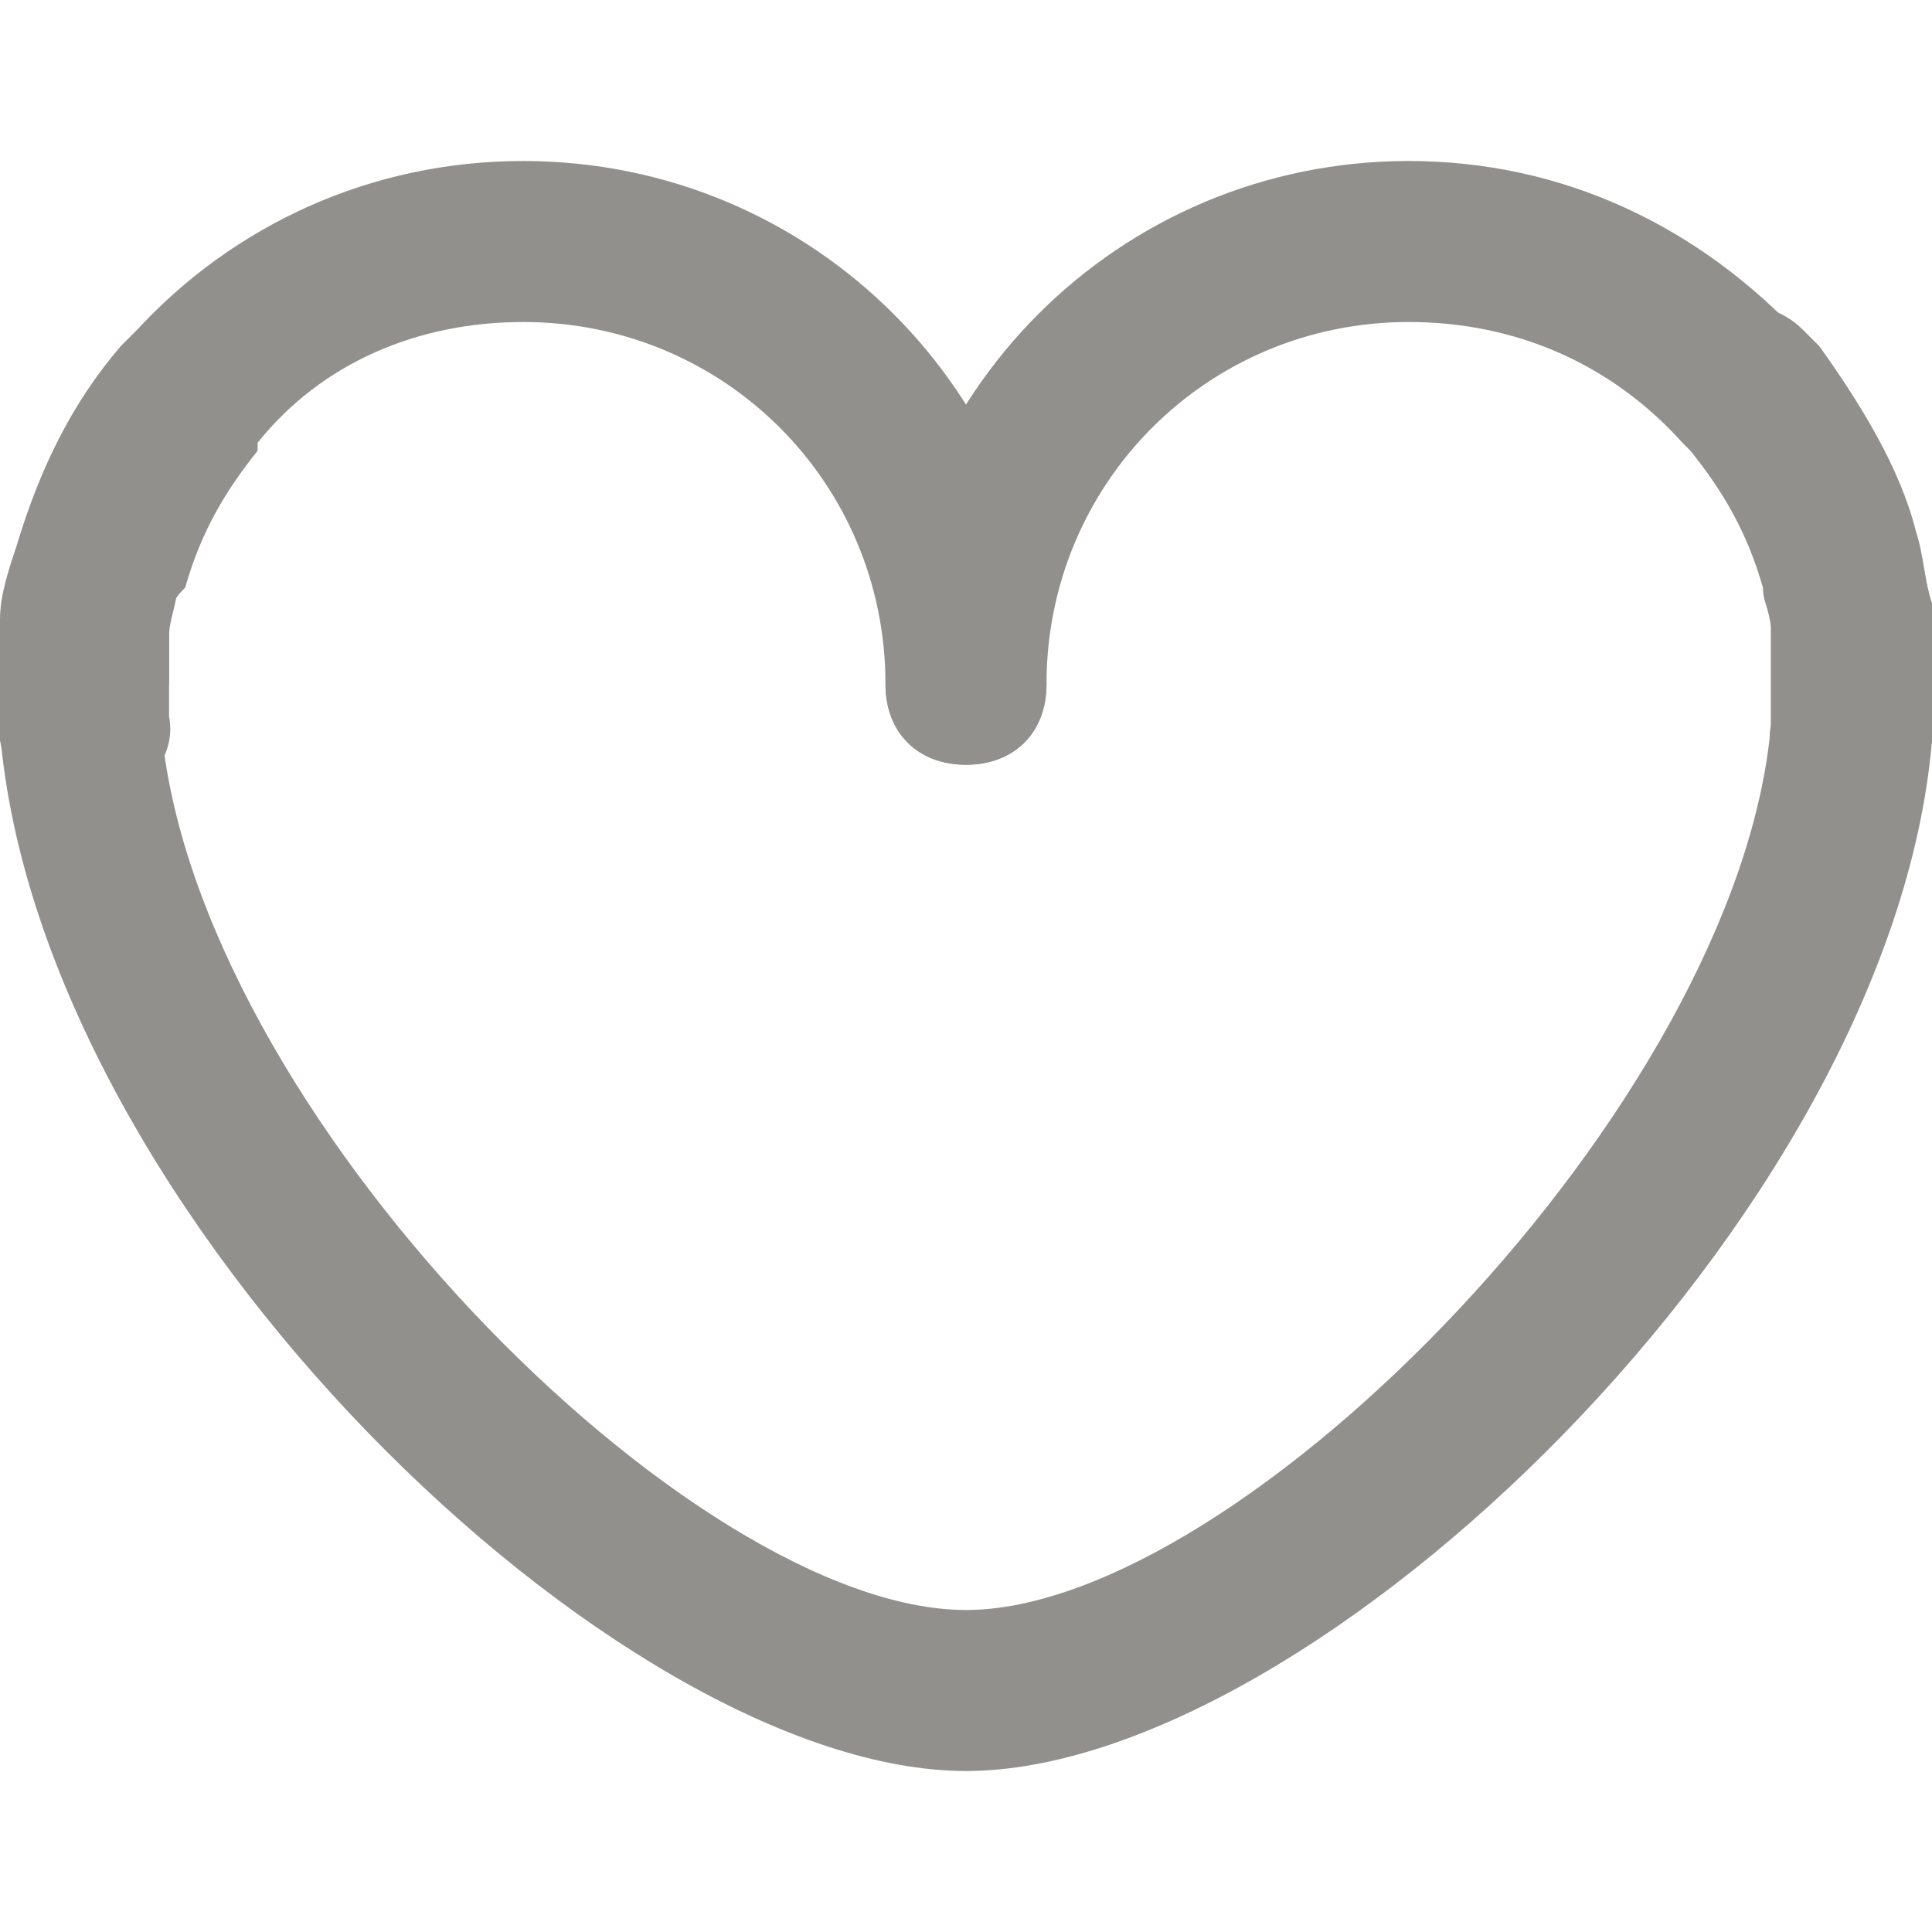
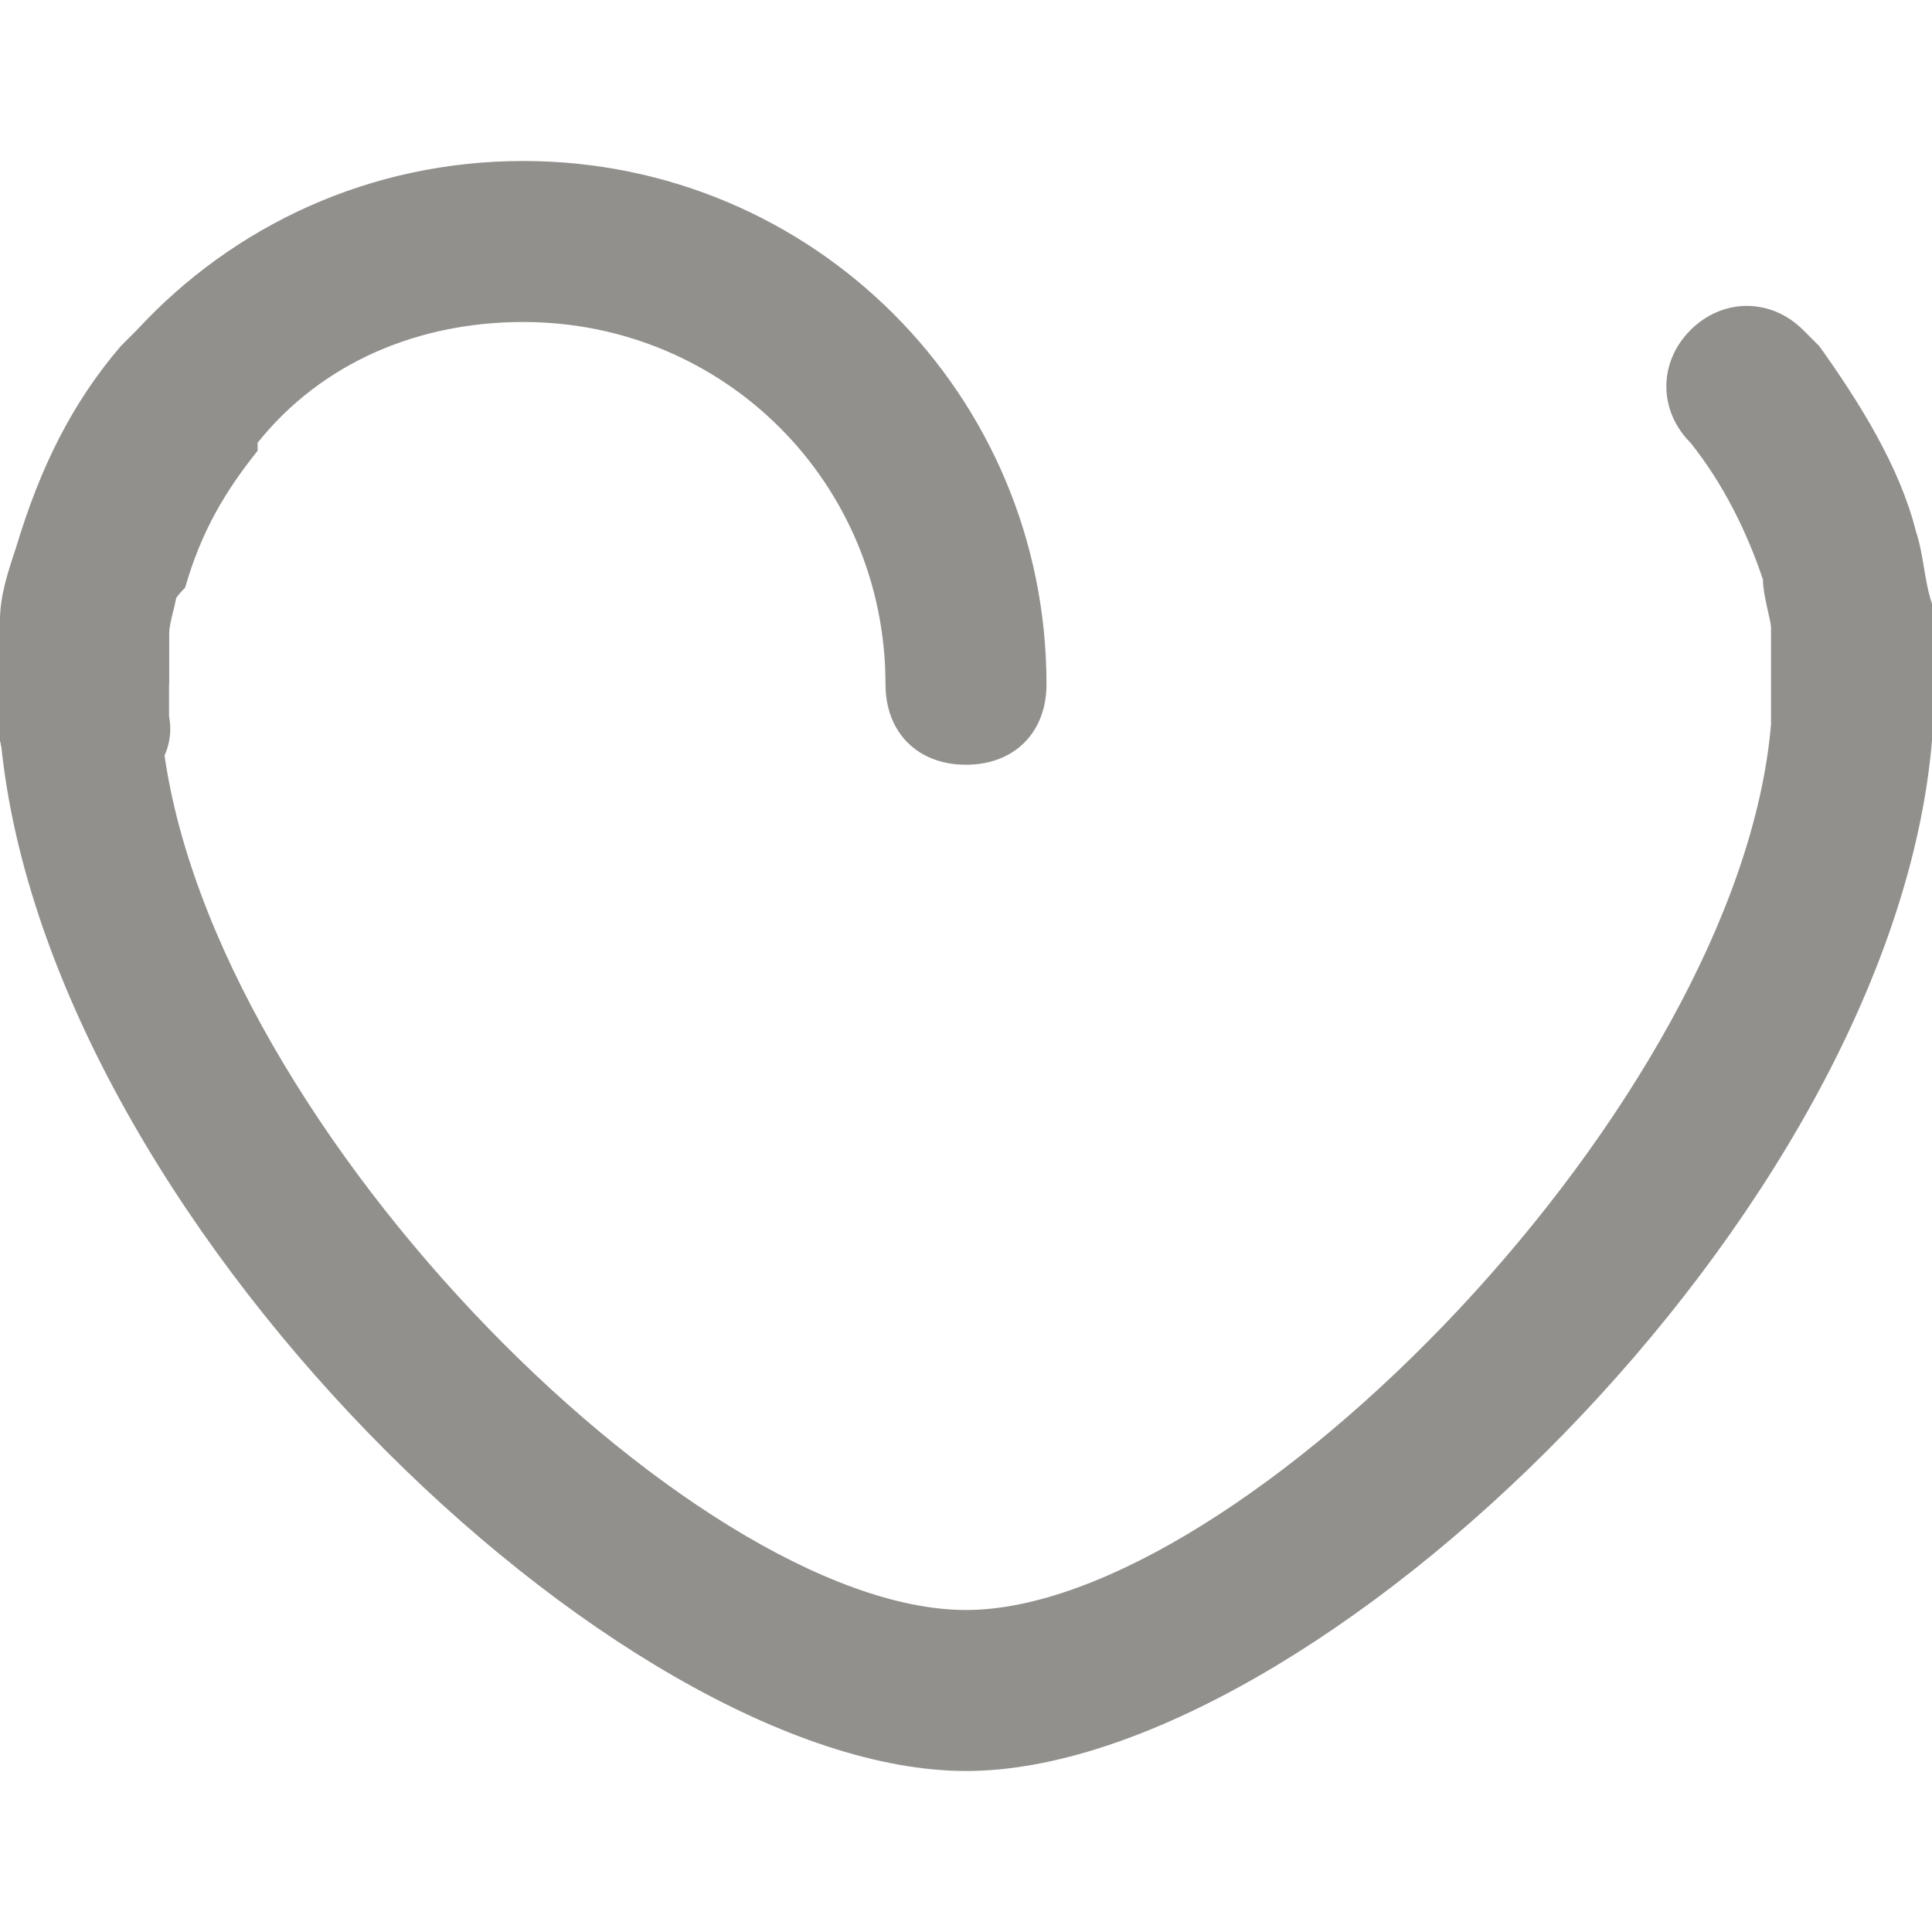
<svg xmlns="http://www.w3.org/2000/svg" version="1.1" width="280" height="280" viewBox="0 0 280 280">
  <title>mi-heart</title>
  <path fill="#91908d" d="M11.667 117.833c-5.833 0-10.5-4.667-11.667-10.5 0-2.333 0-5.833 0-8.167s0-4.667 0-7v-2.333c0-3.5 1.167-7 2.333-10.5 3.5-11.667 8.167-21 15.167-29.167 1.167-1.167 1.167-1.167 2.333-2.333 14-15.167 33.833-24.5 56-24.5 42 0 75.833 33.833 75.833 75.833 0 7-4.667 11.667-11.667 11.667s-11.667-4.667-11.667-11.667c0-29.167-23.333-52.5-52.5-52.5-15.167 0-29.167 5.833-38.5 17.5 0 0 0 0 0 0s0 0 0 0 0 0 0 1.167c-4.667 5.833-8.167 11.667-10.5 19.833-2.333 2.333-2.333 3.5-2.333 5.833v3.5c0 1.167 0 3.5 0 4.667 0 2.333 0 3.5 0 4.667 1.167 5.833-3.5 11.667-10.5 12.833-1.167 1.167-1.167 1.167-2.333 1.167z" />
-   <path fill="#91908d" d="M268.333 117.833c0 0-1.167 0-1.167 0-7-1.167-11.667-7-10.5-12.833 0-2.333 0-3.5 0-5.833 0-1.167 0-3.5 0-4.667v-2.333c0 0 0-1.167 0-1.167 0-2.333-1.167-3.5-1.167-5.833-2.333-8.167-5.833-14-10.5-19.833 0 0 0 0-1.167-1.167-10.5-11.667-24.5-17.5-39.667-17.5-29.167 0-52.5 23.333-52.5 52.5 0 7-4.667 11.667-11.667 11.667s-11.667-4.667-11.667-11.667c0-42 33.833-75.833 75.833-75.833 22.167 0 42 9.333 57.167 25.667 0 0 0 0 0 0s0 0 1.167 1.167c7 8.167 11.667 17.5 15.167 28 1.167 2.333 1.167 5.833 2.333 9.333 0 0 0 1.167 0 1.167v2.333c0 2.333 0 4.667 0 8.167 0 2.333 0 4.667 0 8.167-1.167 5.833-5.833 10.5-11.667 10.5z" />
  <path fill="#91908d" d="M140 256.667c-50.167 0-134.167-80.5-140-150.5 0-2.333 0-4.667 0-7s0-4.667 0-7v-2.333c1.167-4.667 2.333-8.167 3.5-11.667s2.333-7 3.5-9.333c1.167-3.5 2.333-7 4.667-9.333l2.333-3.5c2.333-2.333 3.5-4.667 4.667-5.833 4.667-4.667 11.667-4.667 16.333-1.167 4.667 4.667 4.667 11.667 1.167 16.333-1.167 0-1.167 1.167-2.333 2.333l-2.333 3.5c-1.167 2.333-2.333 4.667-3.5 7s-2.333 4.667-2.333 7c0 2.333-1.167 4.667-1.167 7v2.333c0 1.167 0 3.5 0 4.667-1.167 1.167-1.167 3.5-1.167 5.833 4.667 56 77 128.333 116.667 128.333s112-73.5 116.667-128.333c0-2.333 0-3.5 0-5.833 0-1.167 0-3.5 0-4.667v-3.5c0-1.167-1.167-4.667-1.167-7-2.333-7-5.833-14-10.5-19.833-4.667-4.667-4.667-11.667 0-16.333s11.667-4.667 16.333 0c0 0 1.167 1.167 2.333 2.333 5.833 8.167 11.667 17.5 14 26.833 1.167 3.5 1.167 7 2.333 10.5v3.5c0 2.333 0 4.667 0 8.167 0 2.333 0 4.667 0 8.167-5.833 68.833-89.833 149.333-140 149.333z" />
</svg>